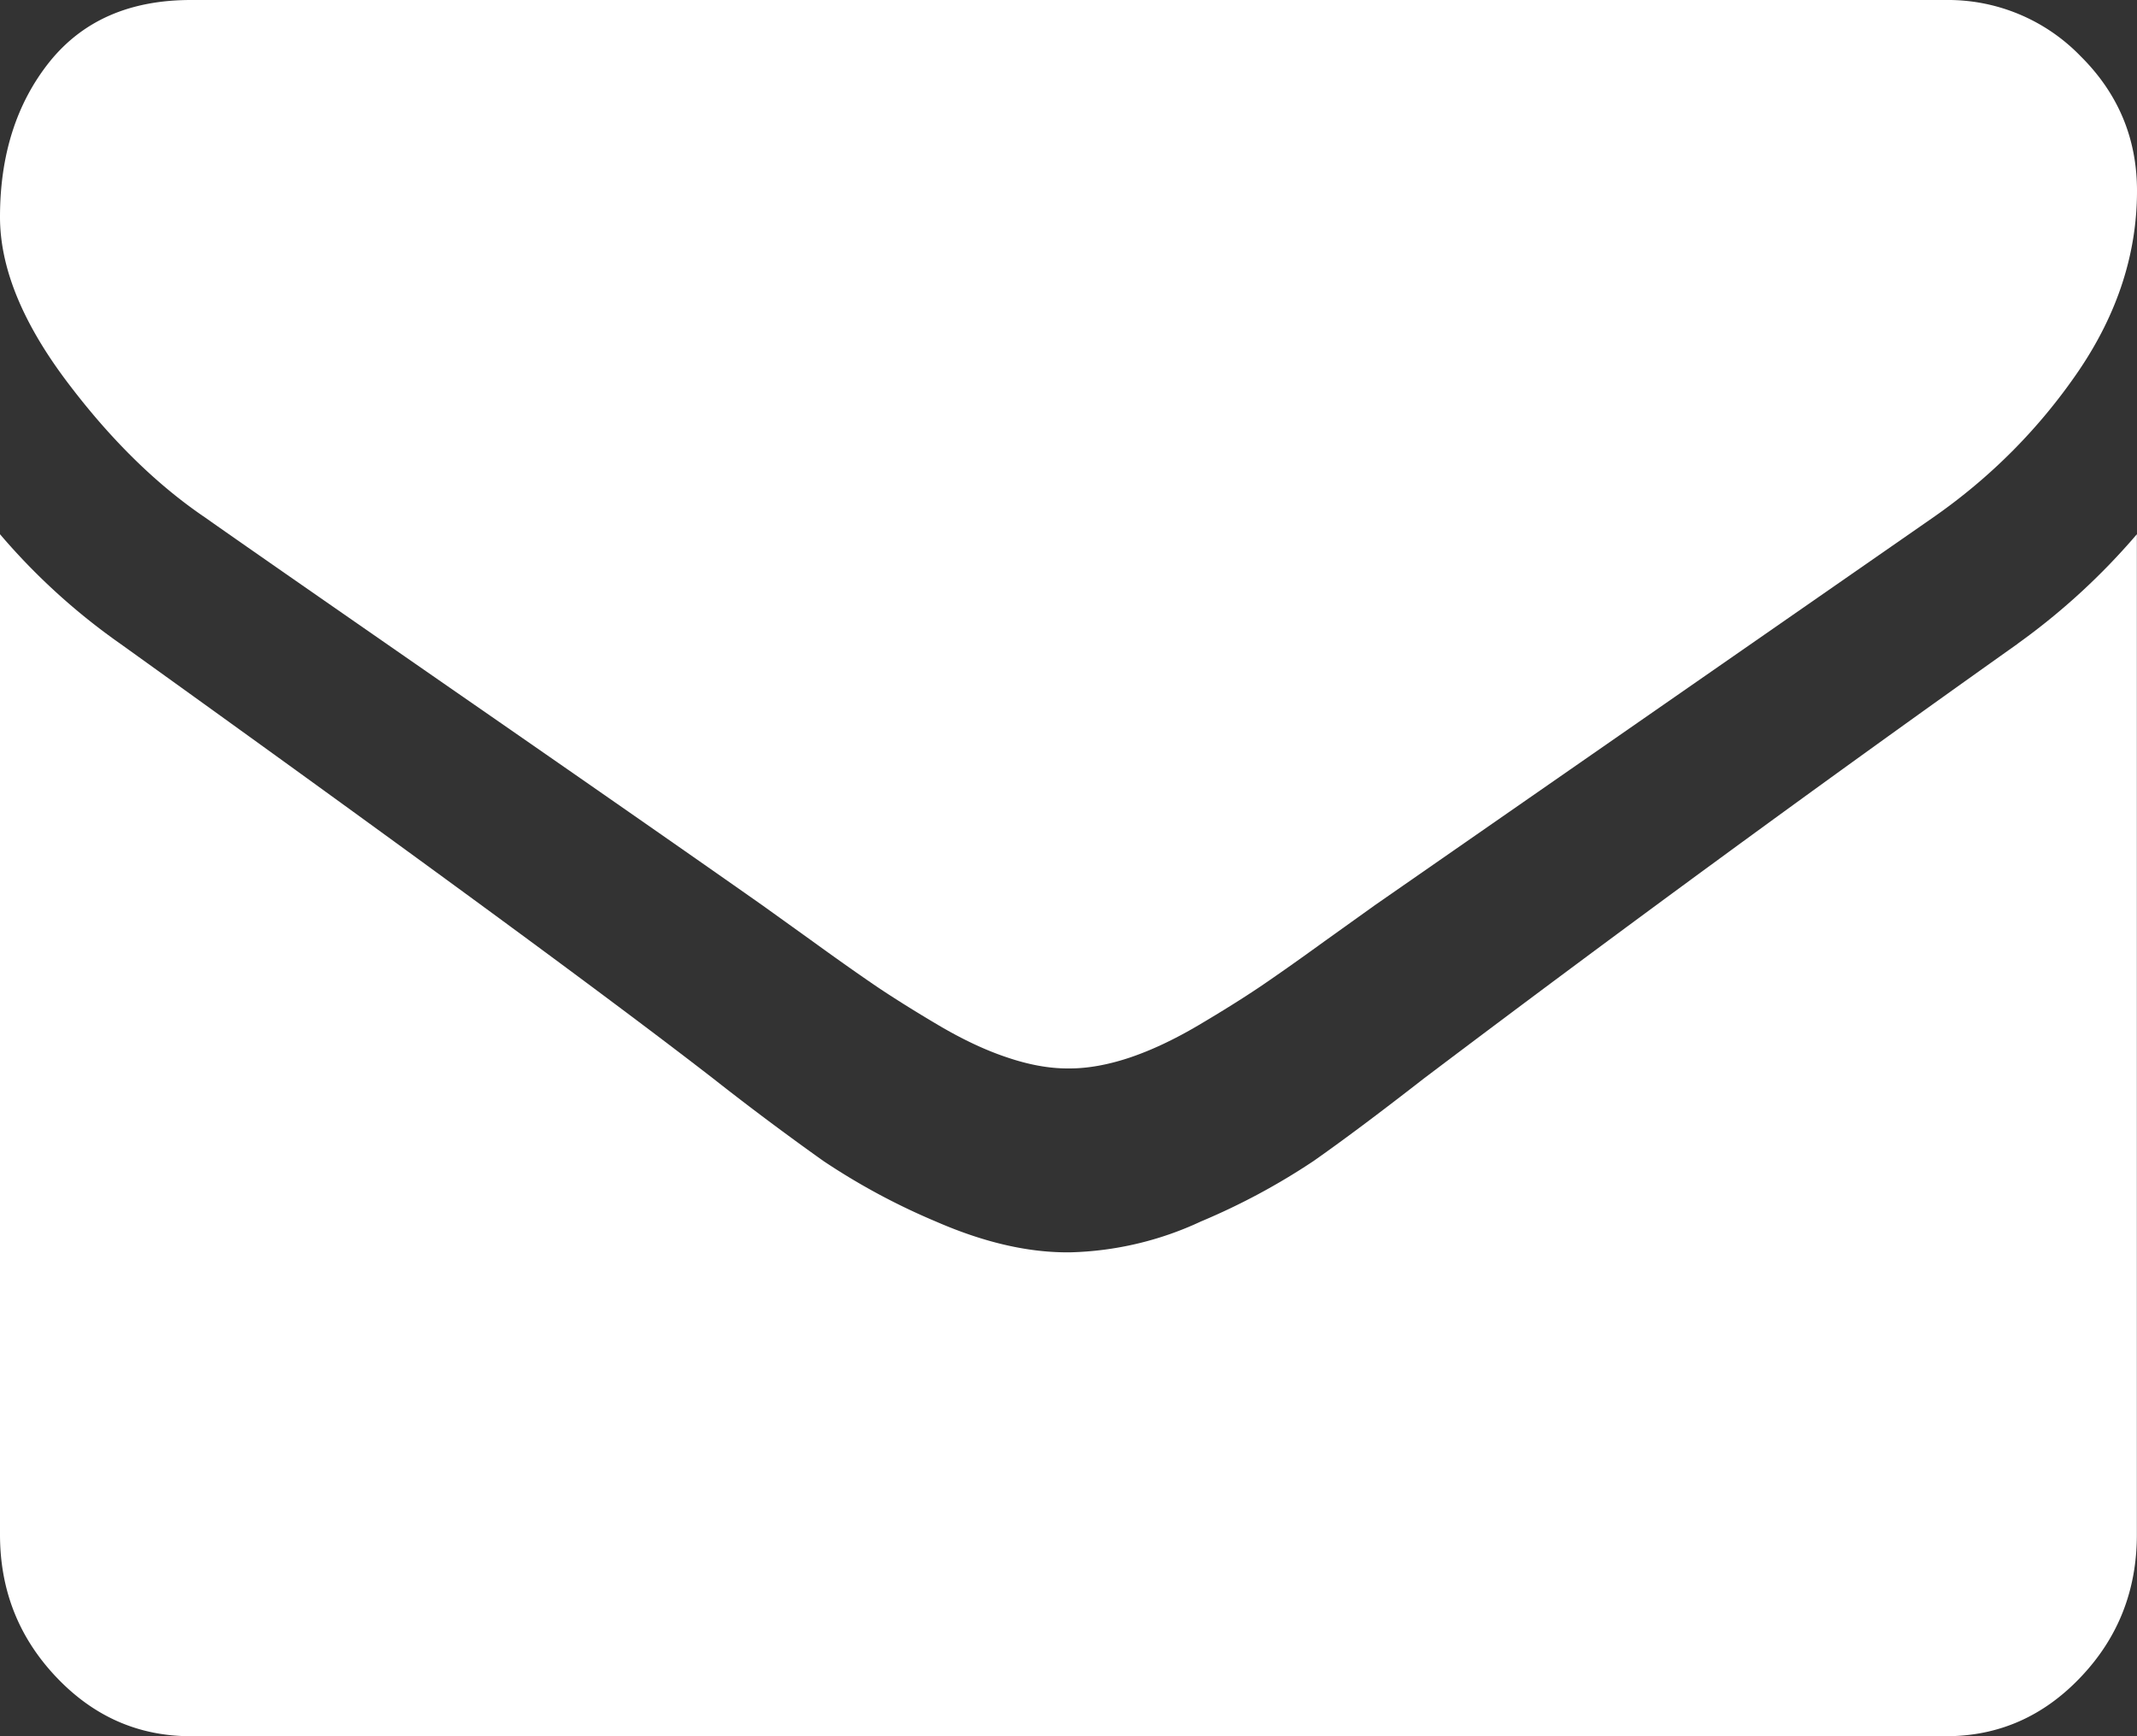
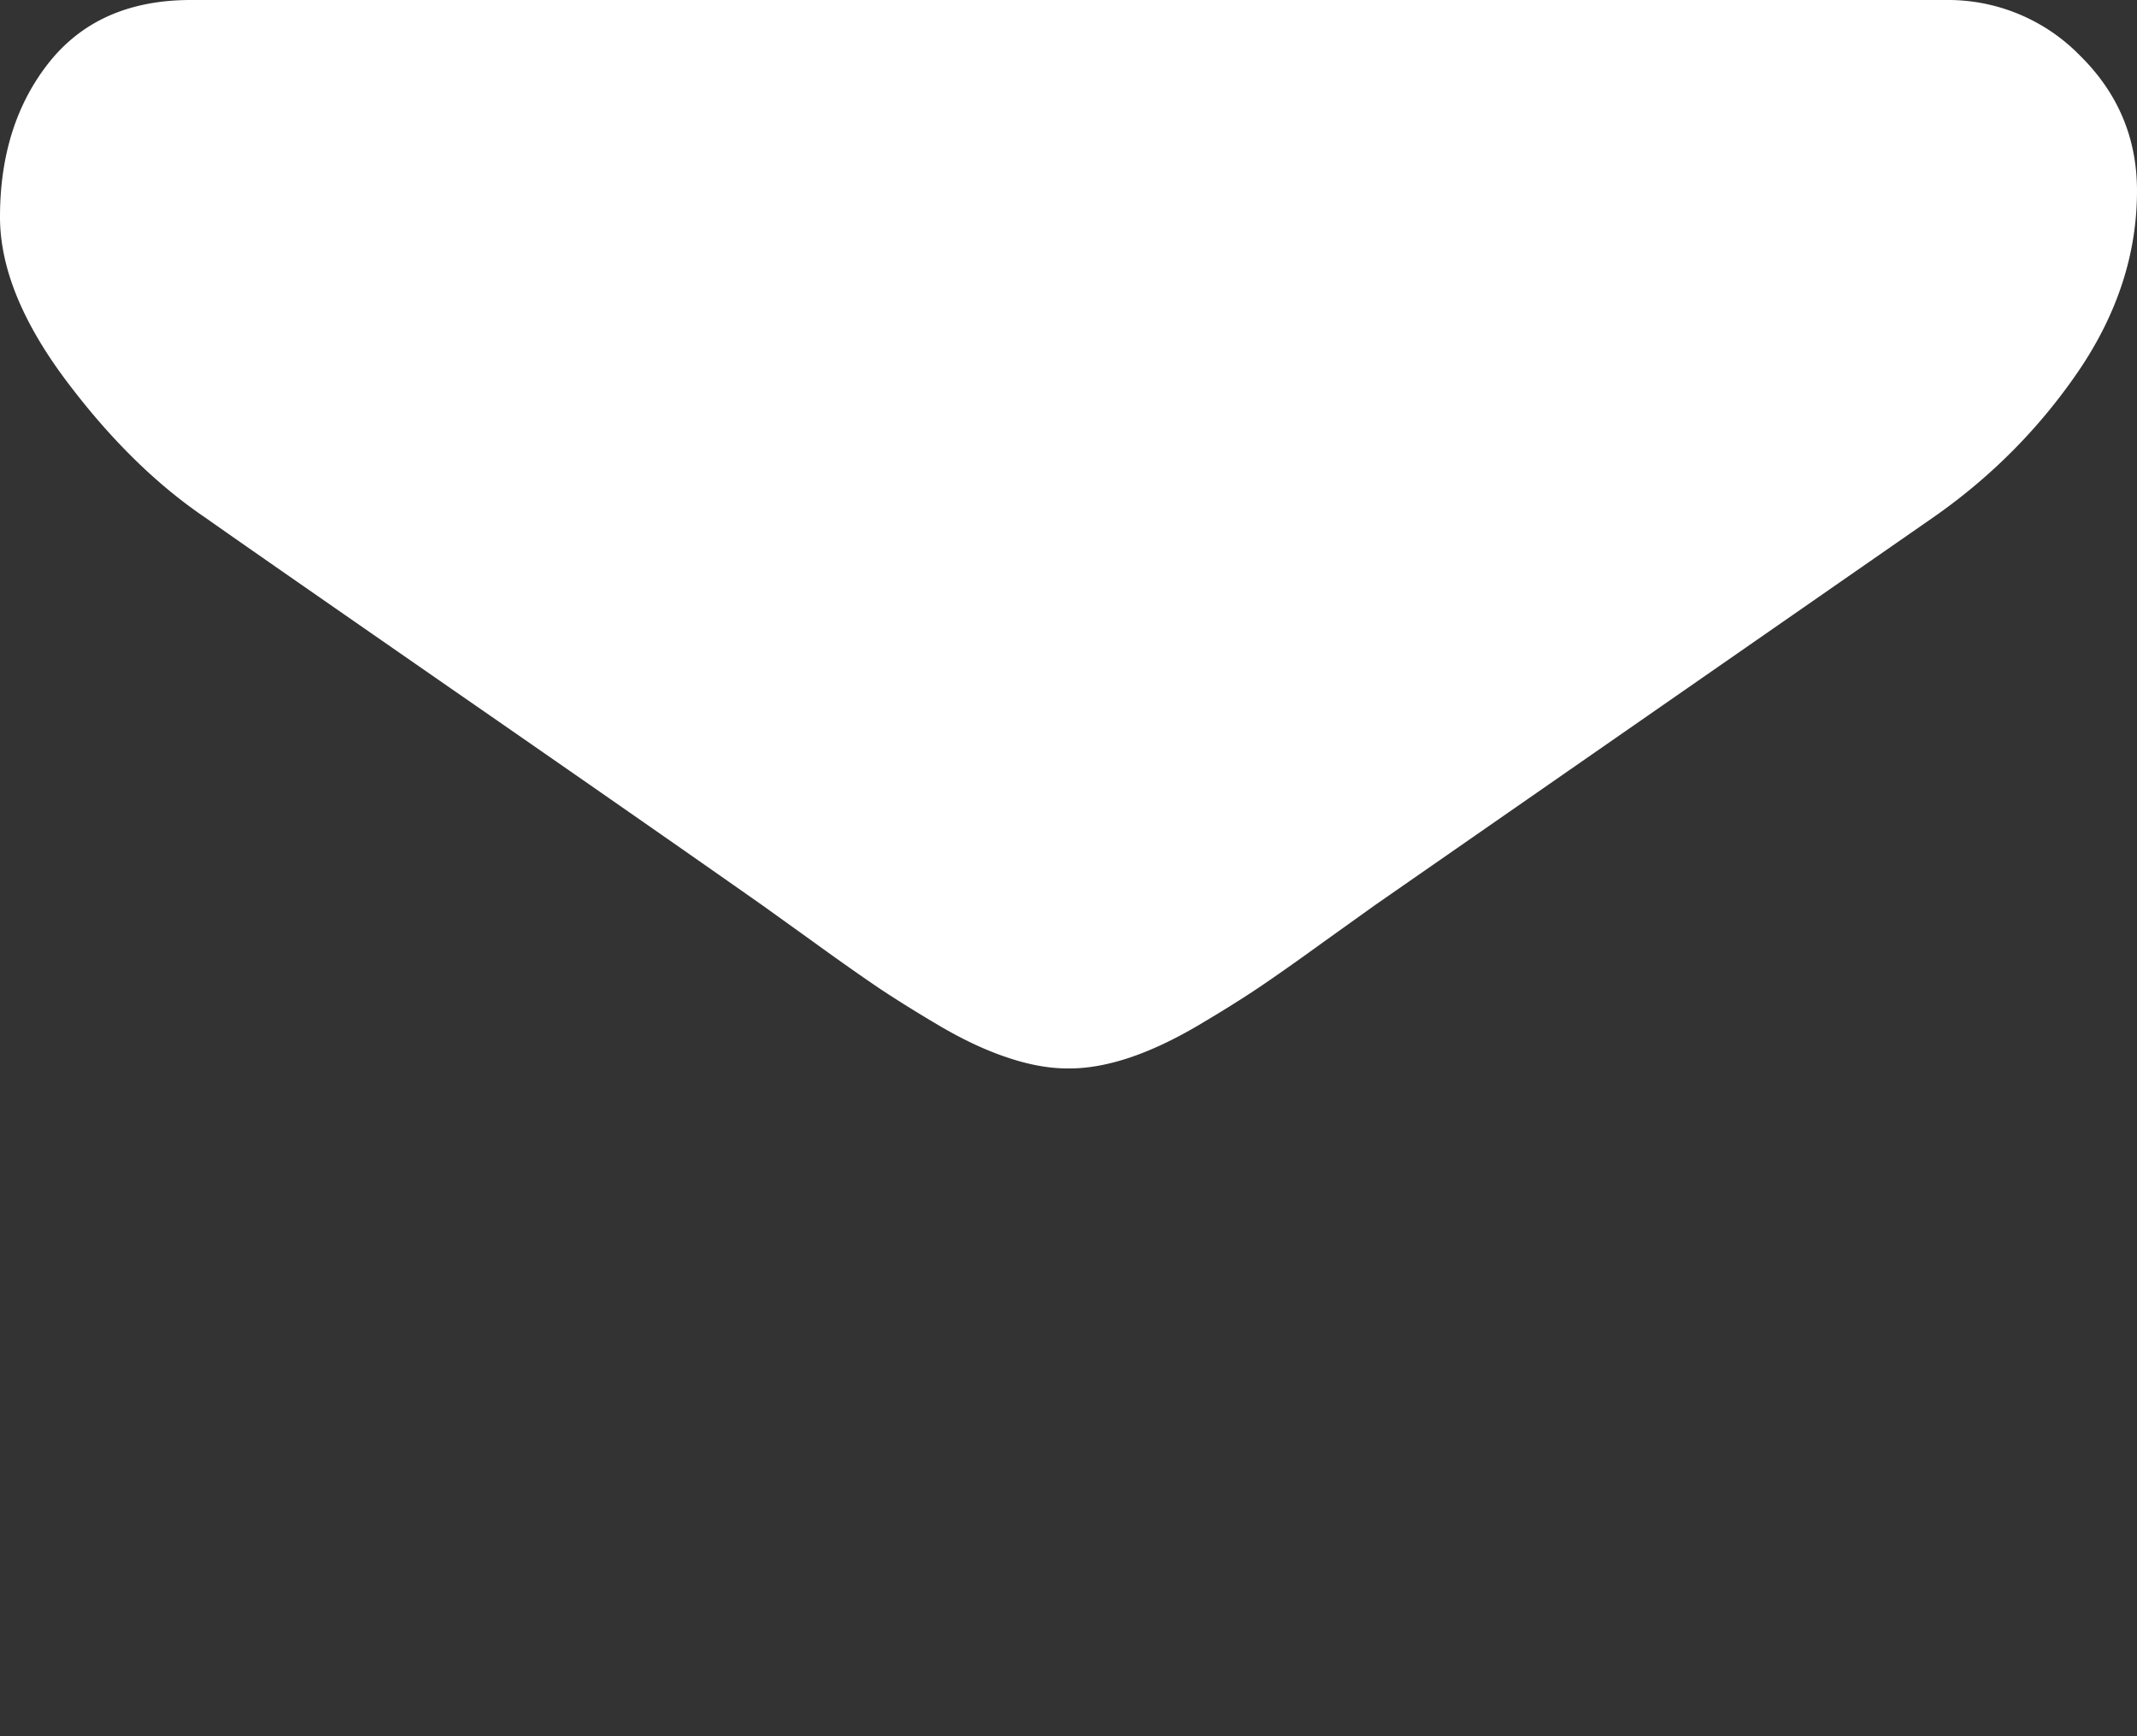
<svg xmlns="http://www.w3.org/2000/svg" width="16" height="13" viewBox="0 0 16 13">
  <rect x="0" y="0" width="16" height="13" fill="#333333" stroke="none" />
  <g fill="#fff" fill-rule="nonzero">
    <path d="M1.536 3.875c.202.143.812.567 1.83 1.273 1.018.705 1.798 1.248 2.34 1.629l.379.272c.193.14.354.253.482.34.128.086.283.183.464.29.182.107.353.187.514.24.16.054.31.081.446.081h.018c.137 0 .286-.027.446-.08.161-.054.332-.134.514-.241.181-.107.336-.204.464-.29.128-.087.289-.2.482-.34l.38-.272 4.178-2.902c.435-.303.798-.67 1.09-1.098.291-.429.437-.878.437-1.348 0-.393-.141-.73-.424-1.01A1.38 1.38 0 0 0 14.57 0H1.43C.97 0 .618.155.37.464.123.774 0 1.161 0 1.625c0 .375.164.781.491 1.219.327.437.676.781 1.045 1.031z" />
-     <path d="M15.107 4.82a185.683 185.683 0 0 0-4.446 3.255c-.34.265-.615.47-.826.618a5 5 0 0 1-.844.453 2.453 2.453 0 0 1-.982.231h-.018c-.304 0-.631-.077-.982-.23a5.003 5.003 0 0 1-.844-.454 21.188 21.188 0 0 1-.826-.618C4.536 7.453 3.057 6.368.902 4.821A4.814 4.814 0 0 1 0 4v7.49c0 .416.14.77.42 1.066.28.296.616.444 1.009.444H14.57c.393 0 .73-.148 1.01-.444.28-.295.419-.65.419-1.066V4a5.015 5.015 0 0 1-.893.82z" />
  </g>
</svg>